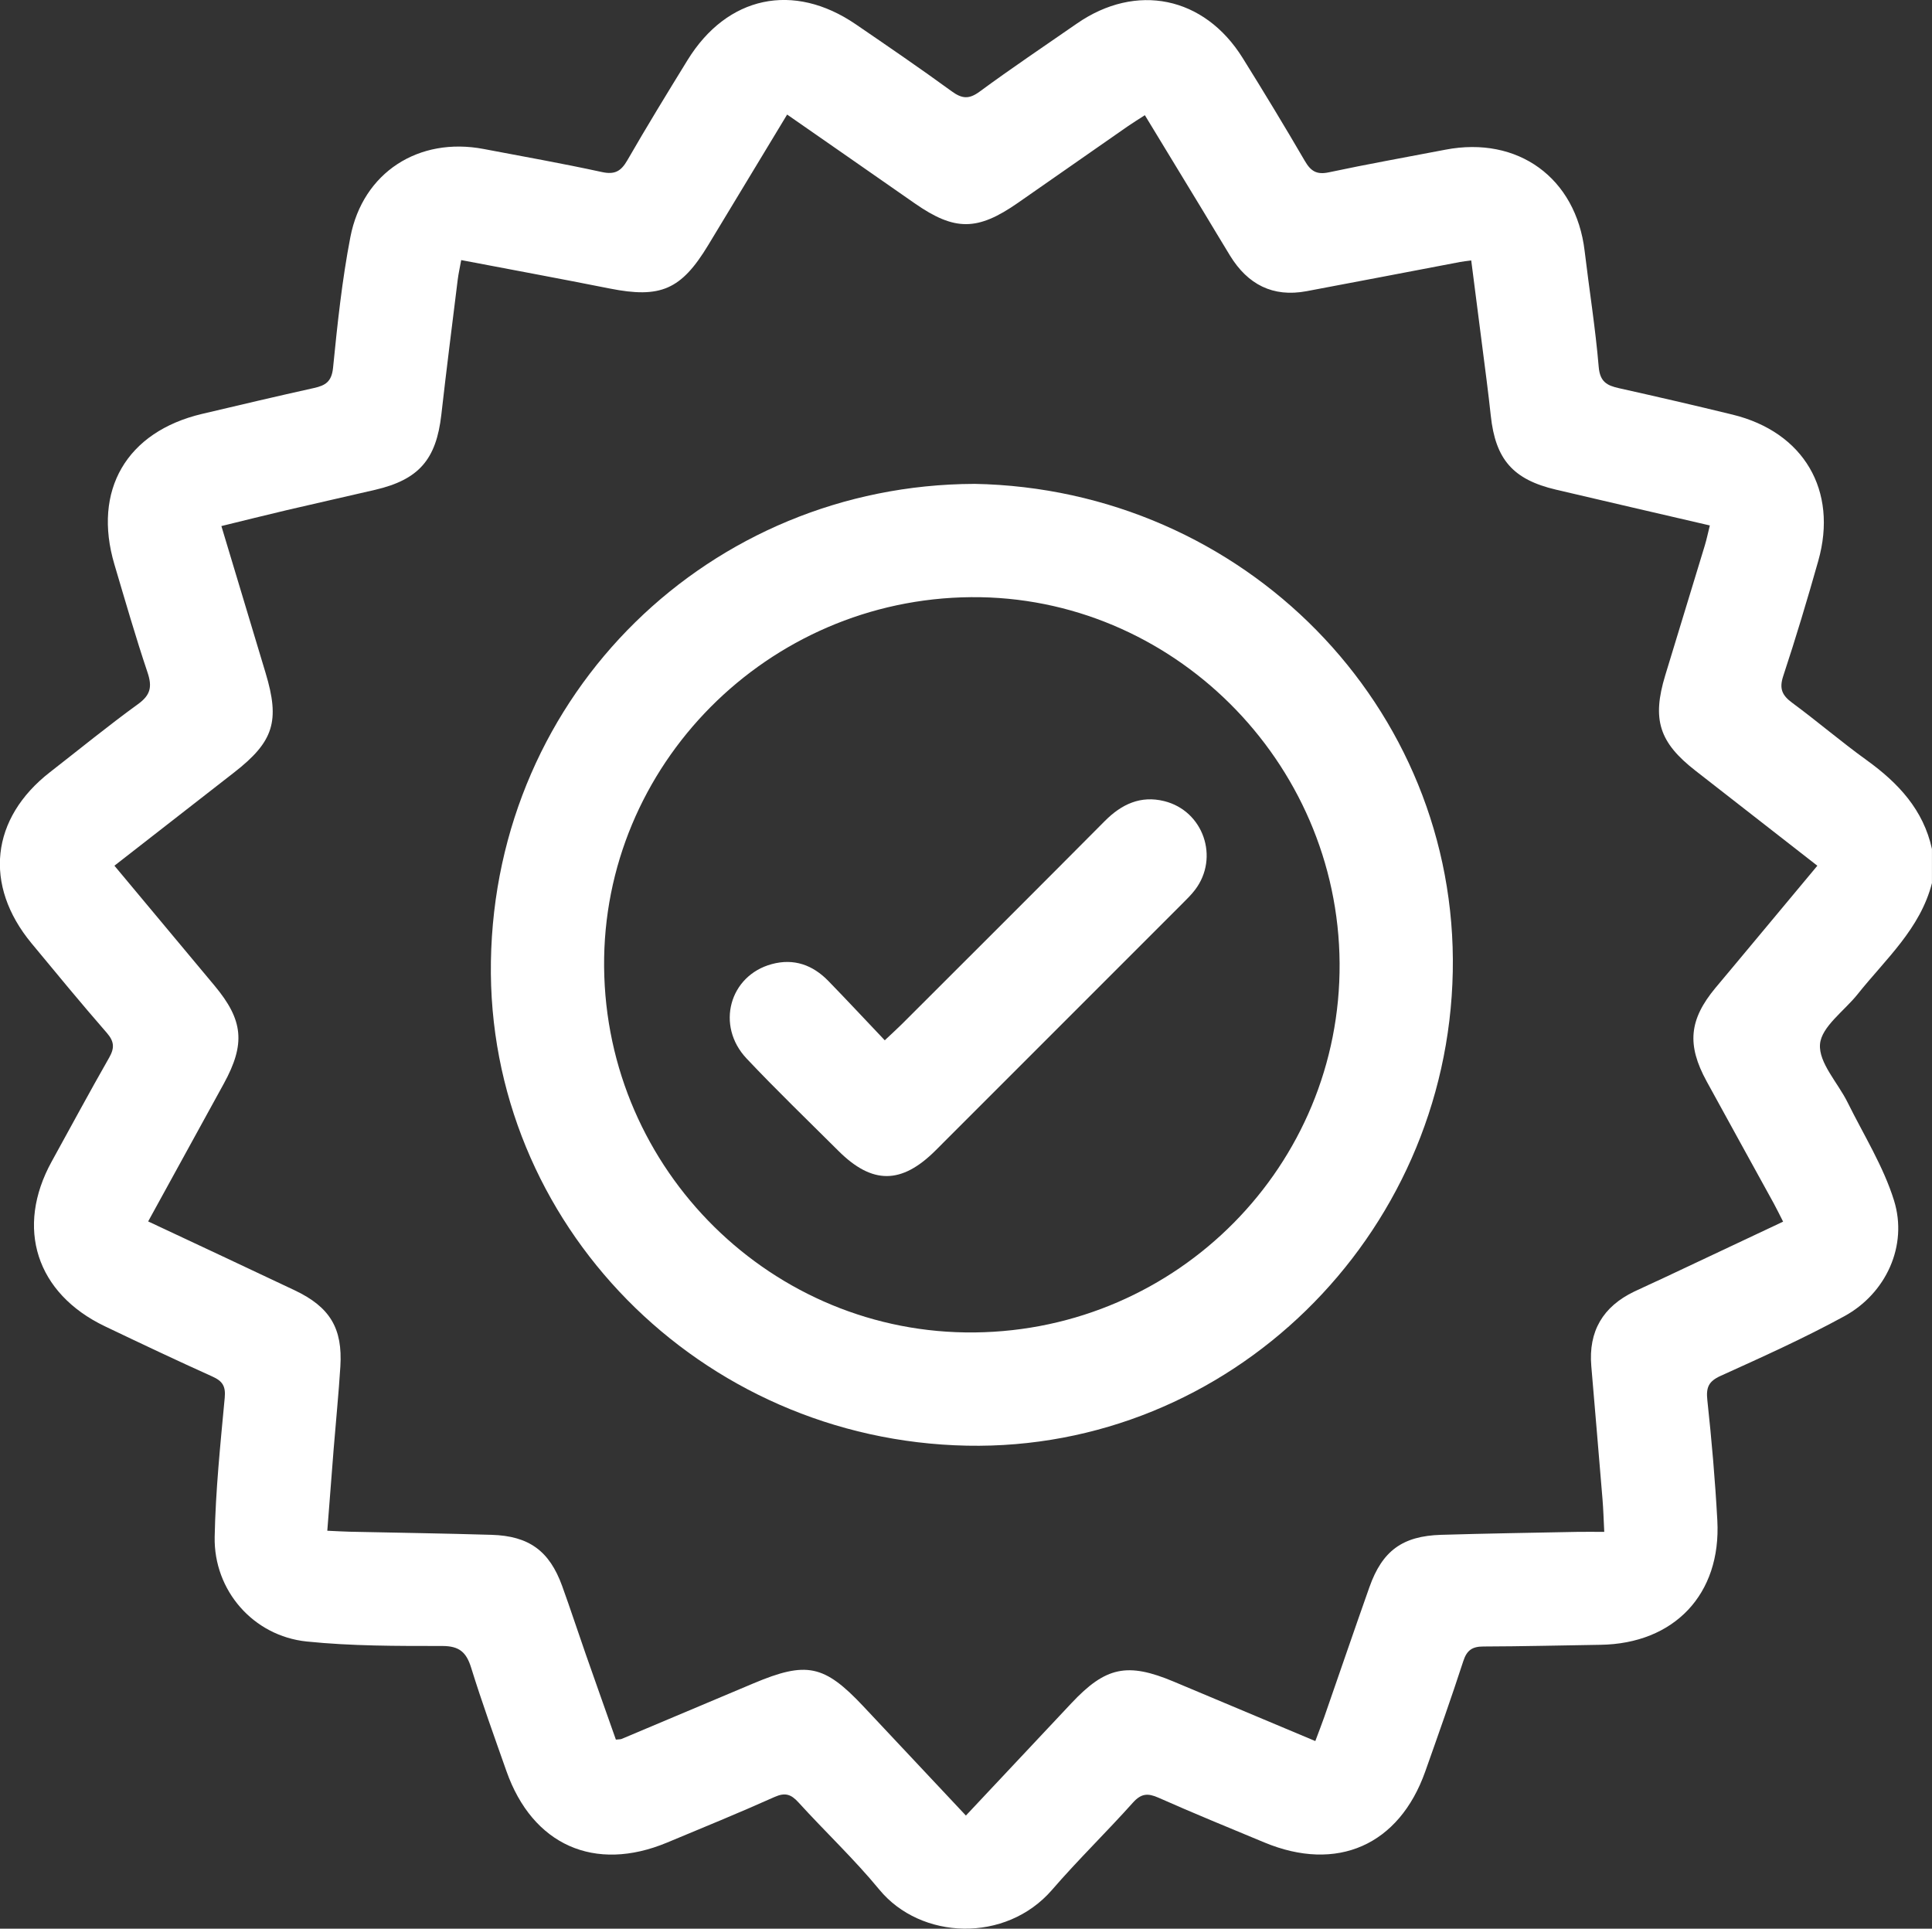
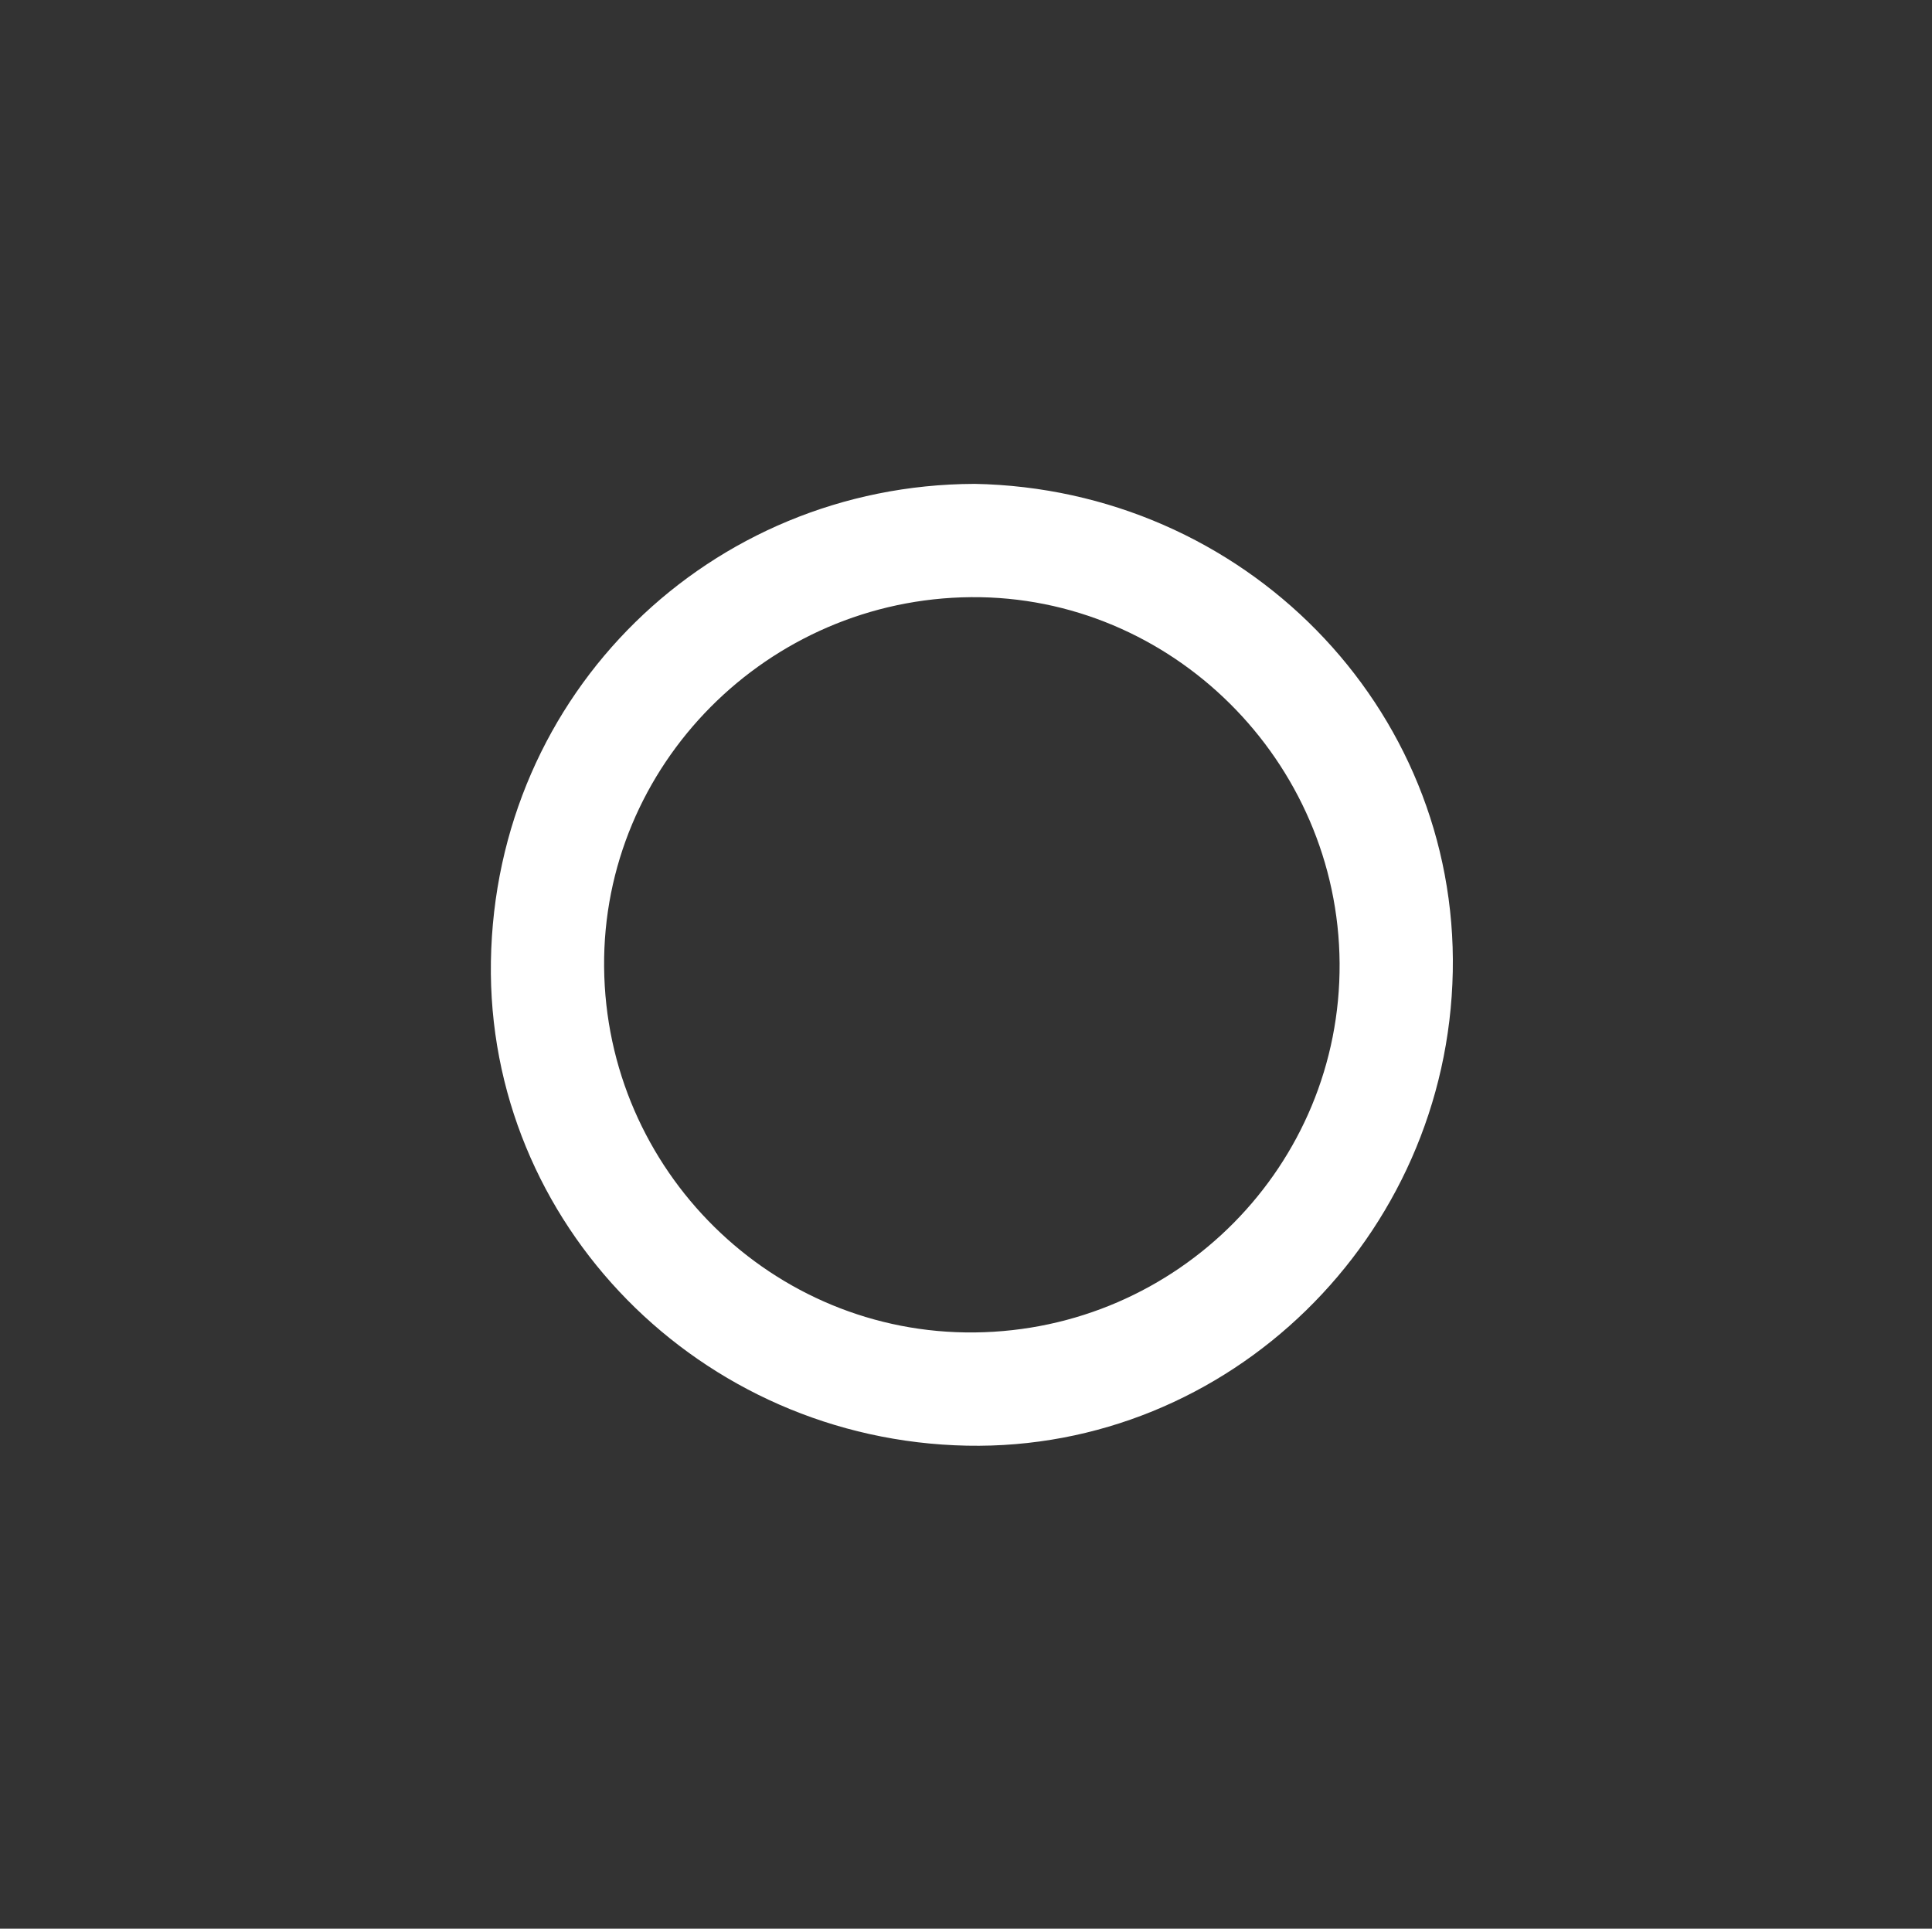
<svg xmlns="http://www.w3.org/2000/svg" id="_Слой_1" data-name="Слой 1" data-sanitized-data-name="Слой 1" viewBox="0 0 603.8 602.73">
  <rect x="0" y="0" width="603.8" height="602.73" fill="#333333" stroke="none" />
  <defs>
    <style>
      .cls-1 {
        fill: #ffffff;
        stroke-width: 0px;
      }
    </style>
  </defs>
-   <path class="cls-1" d="M603.8,275.92c-3.65,14.34-14.54,23.85-23.26,34.8-4.15,5.21-11.31,10.15-11.74,15.62-.45,5.8,5.59,12.04,8.62,18.17,5.02,10.16,11.2,19.98,14.52,30.69,4.36,14.07-2.48,28.99-15.53,36.13-12.55,6.86-25.64,12.74-38.68,18.65-3.79,1.72-4.57,3.63-4.14,7.6,1.35,12.49,2.44,25.03,3.12,37.58,1.25,23.06-13.47,38.53-36.55,38.86-12.18.18-24.36.5-36.55.53-3.47,0-5.18,1.14-6.29,4.56-3.76,11.56-7.83,23.03-11.89,34.49-8.17,23.08-27.6,31.63-50.31,22.18-11.05-4.6-22.13-9.12-33.07-13.98-3.36-1.49-5.42-1.32-8,1.56-8.25,9.22-17.16,17.87-25.25,27.23-14.48,16.73-41.07,15.65-54-.08-7.85-9.54-16.92-18.07-25.25-27.23-2.31-2.55-4.16-3.19-7.49-1.7-11.1,4.97-22.36,9.57-33.59,14.25-22.63,9.43-42.06.78-50.21-22.37-3.78-10.73-7.65-21.44-11.02-32.3-1.5-4.83-3.7-6.77-9.02-6.77-14.13,0-28.34.04-42.36-1.4-16.7-1.72-29.09-15.95-28.77-32.68.28-14.51,1.79-29,3.14-43.47.34-3.63-.67-5.22-3.84-6.65-11.27-5.08-22.44-10.37-33.59-15.7-21.49-10.28-28.07-30.76-16.64-51.51,5.97-10.83,11.83-21.72,17.96-32.46,1.73-3.03,1.59-5.06-.75-7.75-8-9.18-15.75-18.59-23.51-27.97-15.06-18.2-12.77-39.09,5.79-53.51,9.15-7.11,18.13-14.47,27.51-21.26,3.93-2.85,4.43-5.45,2.96-9.85-3.75-11.15-7-22.47-10.35-33.75-6.89-23.2,3.77-41.5,27.38-47.08,11.65-2.75,23.3-5.5,34.98-8.09,3.59-.8,5.52-1.97,5.96-6.32,1.36-13.66,2.81-27.38,5.41-40.84,3.91-20.24,21.37-31.39,41.65-27.54,12.34,2.34,24.71,4.54,36.98,7.21,4.05.88,5.97-.28,7.94-3.69,6.07-10.55,12.43-20.93,18.81-31.3,12.38-20.08,33.13-24.48,52.58-11.18,10.05,6.87,20.11,13.75,29.95,20.92,3.2,2.33,5.38,2.59,8.73.13,9.96-7.33,20.24-14.23,30.41-21.28,18.54-12.85,39.79-8.52,51.79,10.71,6.65,10.66,13.16,21.41,19.49,32.27,1.86,3.19,3.71,4.31,7.5,3.5,12.09-2.58,24.27-4.73,36.41-7.07,22.69-4.36,40.79,8.84,43.5,31.63,1.44,12.09,3.38,24.13,4.4,36.25.39,4.65,2.55,5.81,6.31,6.65,11.87,2.65,23.73,5.39,35.54,8.27,22.22,5.43,32.98,23.71,26.78,45.66-3.41,12.08-7.02,24.11-10.96,36.03-1.3,3.94-.37,6.02,2.77,8.34,7.9,5.83,15.38,12.24,23.34,17.98,9.84,7.1,17.69,15.46,20.37,27.73v10.61ZM46.31,381.71c15.66,7.36,30.76,14.39,45.8,21.53,11,5.22,15.01,11.86,14.26,23.83-.54,8.62-1.41,17.23-2.1,25.84-.67,8.35-1.3,16.7-1.98,25.46,2.87.13,4.98.26,7.1.31,14.74.32,29.48.53,44.21.97,11.74.35,18.12,5.03,22.09,16,2.54,7.01,4.85,14.1,7.31,21.13,3.15,9.01,6.35,18,9.48,26.87,1.01-.11,1.44-.07,1.78-.21,13.74-5.78,27.48-11.59,41.22-17.37,16.58-6.98,22.1-5.83,34.31,7.14,10.6,11.26,21.17,22.55,32.08,34.17,11.25-11.98,22.12-23.56,32.99-35.13,10.7-11.39,17.48-12.81,31.98-6.72,14.62,6.15,29.25,12.28,44.23,18.57,1.04-2.8,1.97-5.14,2.8-7.52,4.71-13.52,9.33-27.08,14.11-40.58,4.02-11.36,10.34-15.99,22.41-16.35,14.14-.42,28.29-.64,42.44-.92,2.69-.05,5.38,0,8.54,0-.2-3.94-.28-7.05-.54-10.15-1.14-13.9-2.34-27.8-3.51-41.69-.92-10.87,3.65-18.57,13.42-23.26,3.01-1.44,6.06-2.79,9.08-4.21,12.4-5.83,24.79-11.68,37.45-17.64-1.13-2.21-1.97-3.96-2.9-5.66-6.99-12.73-14.03-25.44-21-38.19-6.25-11.43-5.48-19.28,2.74-29.19,2.26-2.72,4.54-5.42,6.81-8.14,8.26-9.91,16.53-19.82,25.05-30.05-13.01-10.14-25.54-19.93-38.08-29.69-11.36-8.84-13.65-16.01-9.46-29.81,4.11-13.51,8.25-27.02,12.35-40.53.6-1.97,1.01-3.99,1.59-6.31-16.44-3.82-32.3-7.47-48.13-11.2-13.39-3.15-18.87-9.45-20.33-23.1-.4-3.71-.84-7.41-1.31-11.12-1.58-12.42-3.18-24.83-4.8-37.4-1.55.21-2.51.3-3.46.48-16,3.04-32,6.13-48.01,9.13-10.55,1.98-18.38-2.12-23.89-11.08-2.88-4.69-5.68-9.42-8.53-14.12-5.98-9.85-11.96-19.69-18.11-29.8-2.12,1.37-3.77,2.38-5.36,3.48-11.45,7.96-22.88,15.95-34.32,23.92-12.64,8.81-19.73,8.85-32.21.17-7.58-5.27-15.15-10.56-22.73-15.83-5.61-3.9-11.22-7.8-17.18-11.94-8.44,13.96-16.55,27.39-24.67,40.81-8.44,13.96-14.9,16.71-30.8,13.55-15.34-3.05-30.71-5.89-46.39-8.88-.43,2.38-.86,4.27-1.1,6.2-1.73,14.03-3.52,28.06-5.11,42.11-1.59,14-7.01,20.29-20.67,23.48-9.17,2.14-18.37,4.18-27.54,6.33-6.76,1.59-13.49,3.28-20.53,5,4.75,15.79,9.25,30.81,13.79,45.82,4.58,15.14,2.59,21.52-9.81,31.18-12.37,9.63-24.73,19.27-37.41,29.14,10.67,12.79,20.98,25.15,31.3,37.5,9,10.78,9.71,18.17,2.88,30.62-7.74,14.1-15.49,28.2-23.64,43.05Z" />
  <path class="cls-1" d="M304.45,151.21c84.3,1.53,151.18,69.68,149.58,152.41-1.61,83.12-69.96,149.81-151.84,148.17-83.46-1.68-150.09-69.45-148.77-151.31,1.35-84.07,68.66-148.96,151.04-149.26ZM303.47,186.62c-63.63.54-115.23,52.55-114.67,115.57.56,63.58,52.64,114.92,115.84,114.21,63.5-.71,114.43-52.25,114.02-115.37-.42-63.2-52.51-114.94-115.18-114.41Z" />
-   <path class="cls-1" d="M276.5,325.11c2.39-2.25,3.96-3.66,5.46-5.16,21.13-21.11,42.28-42.19,63.33-63.38,5.24-5.27,11.2-8.04,18.57-6.21,12.25,3.05,17.27,17.66,9.64,27.7-1.18,1.56-2.6,2.94-3.99,4.33-25.69,25.71-51.39,51.42-77.1,77.11-10.67,10.66-19.82,10.7-30.4.14-9.6-9.57-19.38-18.98-28.68-28.84-9.7-10.28-5.38-25.92,7.88-29.51,6.91-1.87,12.81.27,17.68,5.28,5.86,6.03,11.6,12.19,17.61,18.52Z" />
</svg>